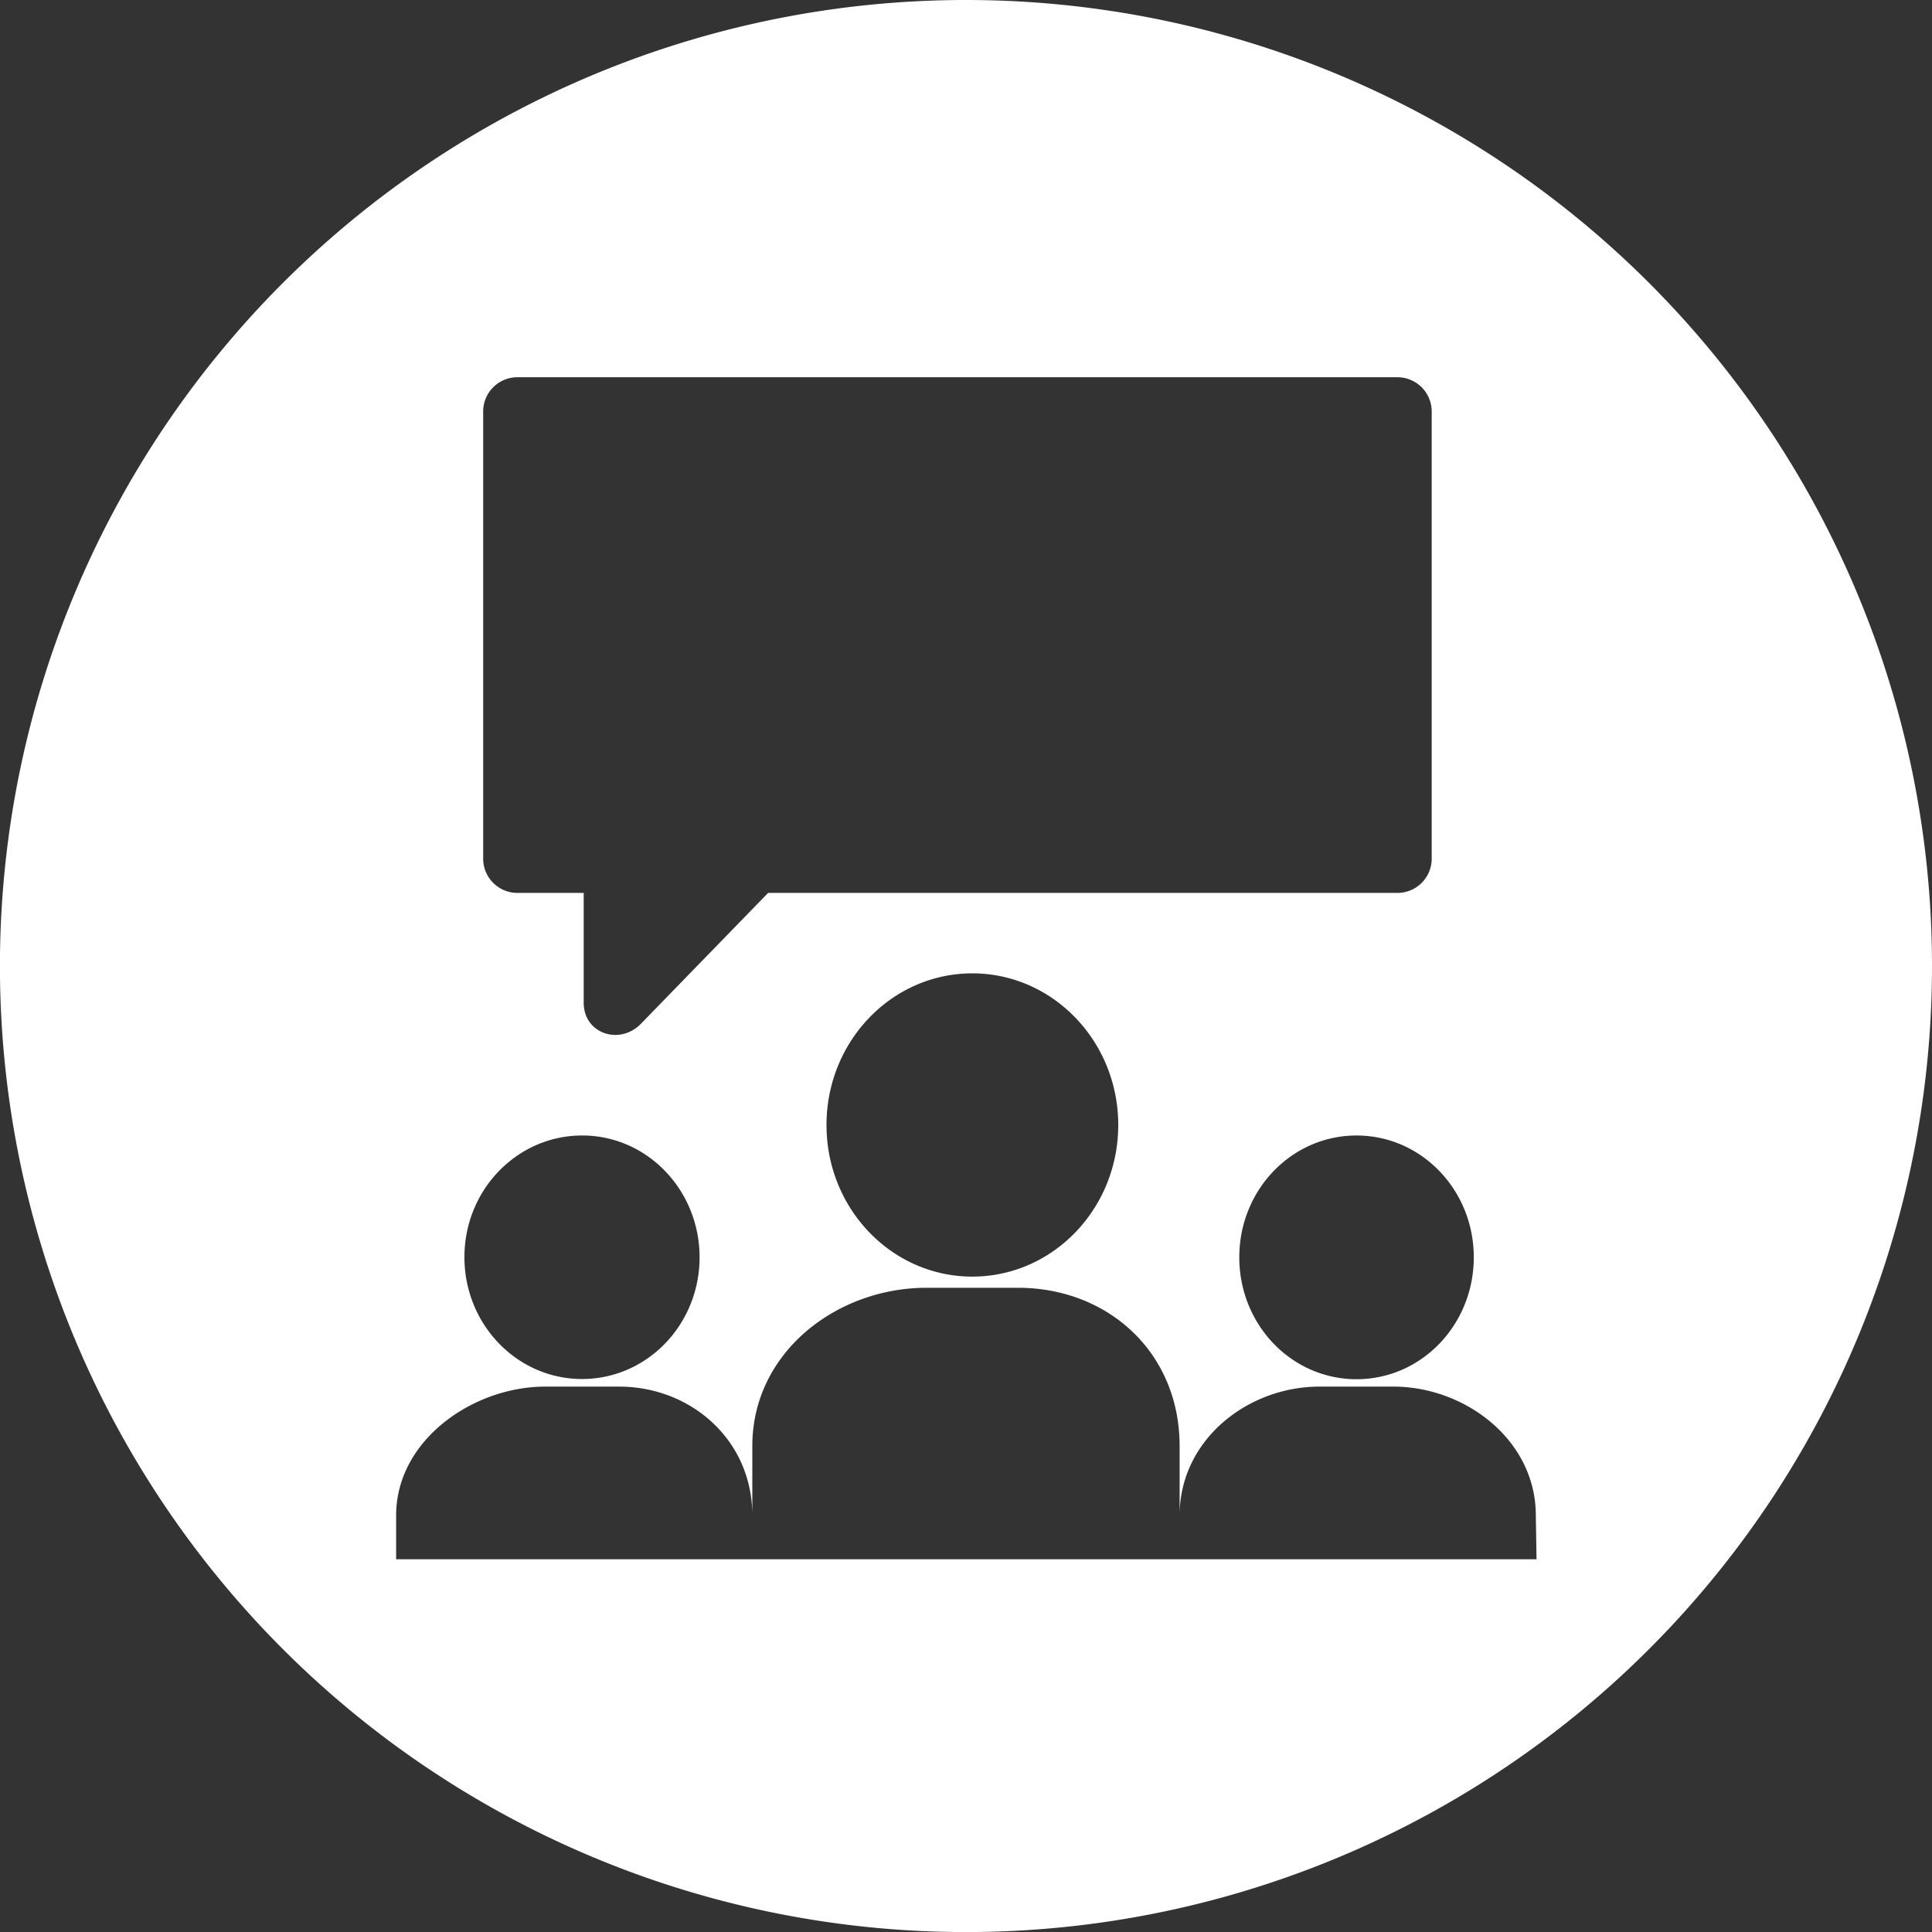
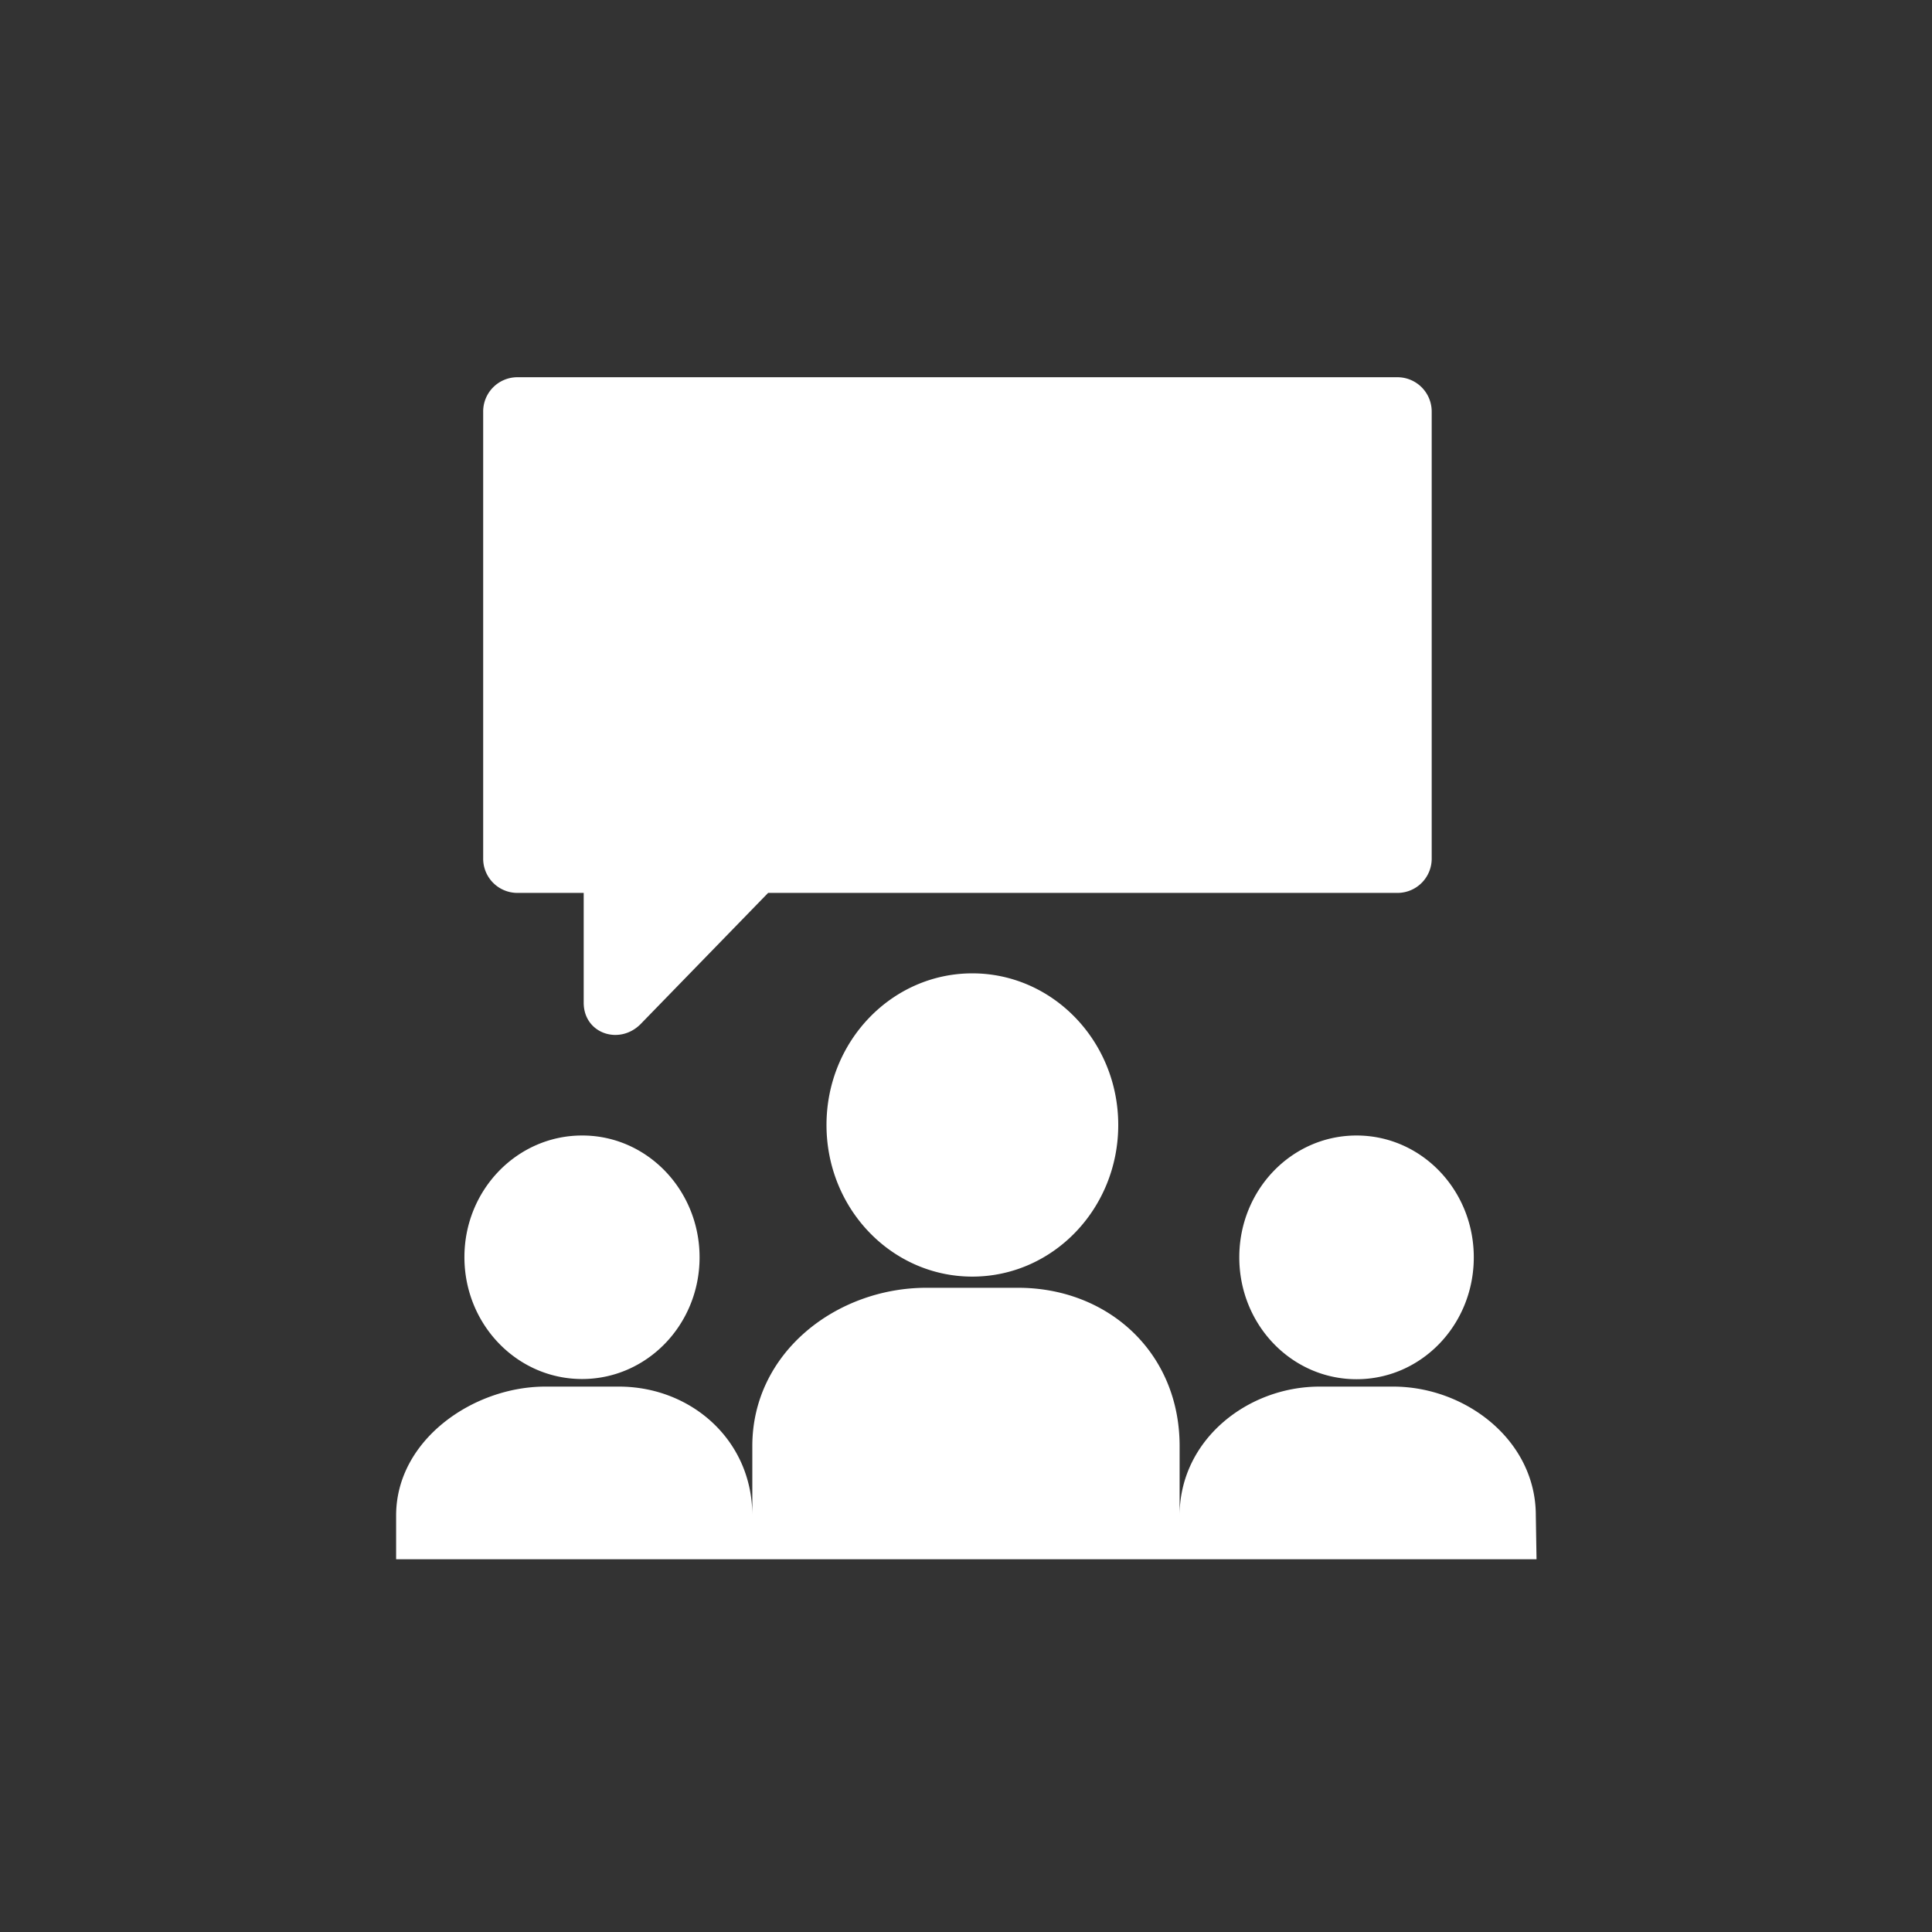
<svg xmlns="http://www.w3.org/2000/svg" viewBox="0 0 295.61 295.61">
  <rect x="0" y="0" width="295.61" height="295.61" fill="#333333" stroke="none" />
  <g id="Formation">
-     <path d="M147.8,0A147.81,147.81,0,1,0,295.61,147.8,147.8,147.8,0,0,0,147.8,0Zm77.7,192.38c0,10.31-8,18.65-17.94,18.65s-17.94-8.34-17.94-18.65,8-18.64,17.94-18.64S225.5,182.09,225.5,192.38ZM73.93,63.05a5.24,5.24,0,0,1,5.13-5.33H213.93a5.25,5.25,0,0,1,5.13,5.33v68.24a5.24,5.24,0,0,1-5.13,5.33h-96.4L98,156.71c-3.27,3.26-8.69,1.41-8.69-3.29v-16.8H79.06a5.24,5.24,0,0,1-5.13-5.33ZM171.1,172.13c0,12.82-10,23.2-22.33,23.2s-22.31-10.38-22.31-23.2,10-23.2,22.31-23.2S171.1,159.31,171.1,172.13Zm-82,1.61c9.91,0,17.94,8.35,17.94,18.64S99,211,89.06,211s-18-8.34-18-18.65S79.15,173.74,89.06,173.74Zm146,64.84H60.61v-6.71c0-11.51,11.75-19.71,22.82-19.71H94.69c11.06,0,20.42,8.2,20.42,19.71V221.26c0-14.32,12.89-24.22,26.65-24.22h14c13.78,0,24.73,9.9,24.73,24.22v10.61c0-11.51,10.35-19.71,21.42-19.71h11.26c11.06,0,21.82,8.2,21.82,19.71Z" fill="#fff" />
+     <path d="M147.8,0Zm77.7,192.38c0,10.31-8,18.65-17.94,18.65s-17.94-8.34-17.94-18.65,8-18.64,17.94-18.64S225.5,182.09,225.5,192.38ZM73.93,63.05a5.24,5.24,0,0,1,5.13-5.33H213.93a5.25,5.25,0,0,1,5.13,5.33v68.24a5.24,5.24,0,0,1-5.13,5.33h-96.4L98,156.71c-3.27,3.26-8.69,1.41-8.69-3.29v-16.8H79.06a5.24,5.24,0,0,1-5.13-5.33ZM171.1,172.13c0,12.82-10,23.2-22.33,23.2s-22.31-10.38-22.31-23.2,10-23.2,22.31-23.2S171.1,159.31,171.1,172.13Zm-82,1.61c9.91,0,17.94,8.35,17.94,18.64S99,211,89.06,211s-18-8.34-18-18.65S79.15,173.74,89.06,173.74Zm146,64.84H60.61v-6.71c0-11.51,11.75-19.71,22.82-19.71H94.69c11.06,0,20.42,8.2,20.42,19.71V221.26c0-14.32,12.89-24.22,26.65-24.22h14c13.78,0,24.73,9.9,24.73,24.22v10.61c0-11.51,10.35-19.71,21.42-19.71h11.26c11.06,0,21.82,8.2,21.82,19.71Z" fill="#fff" />
  </g>
</svg>